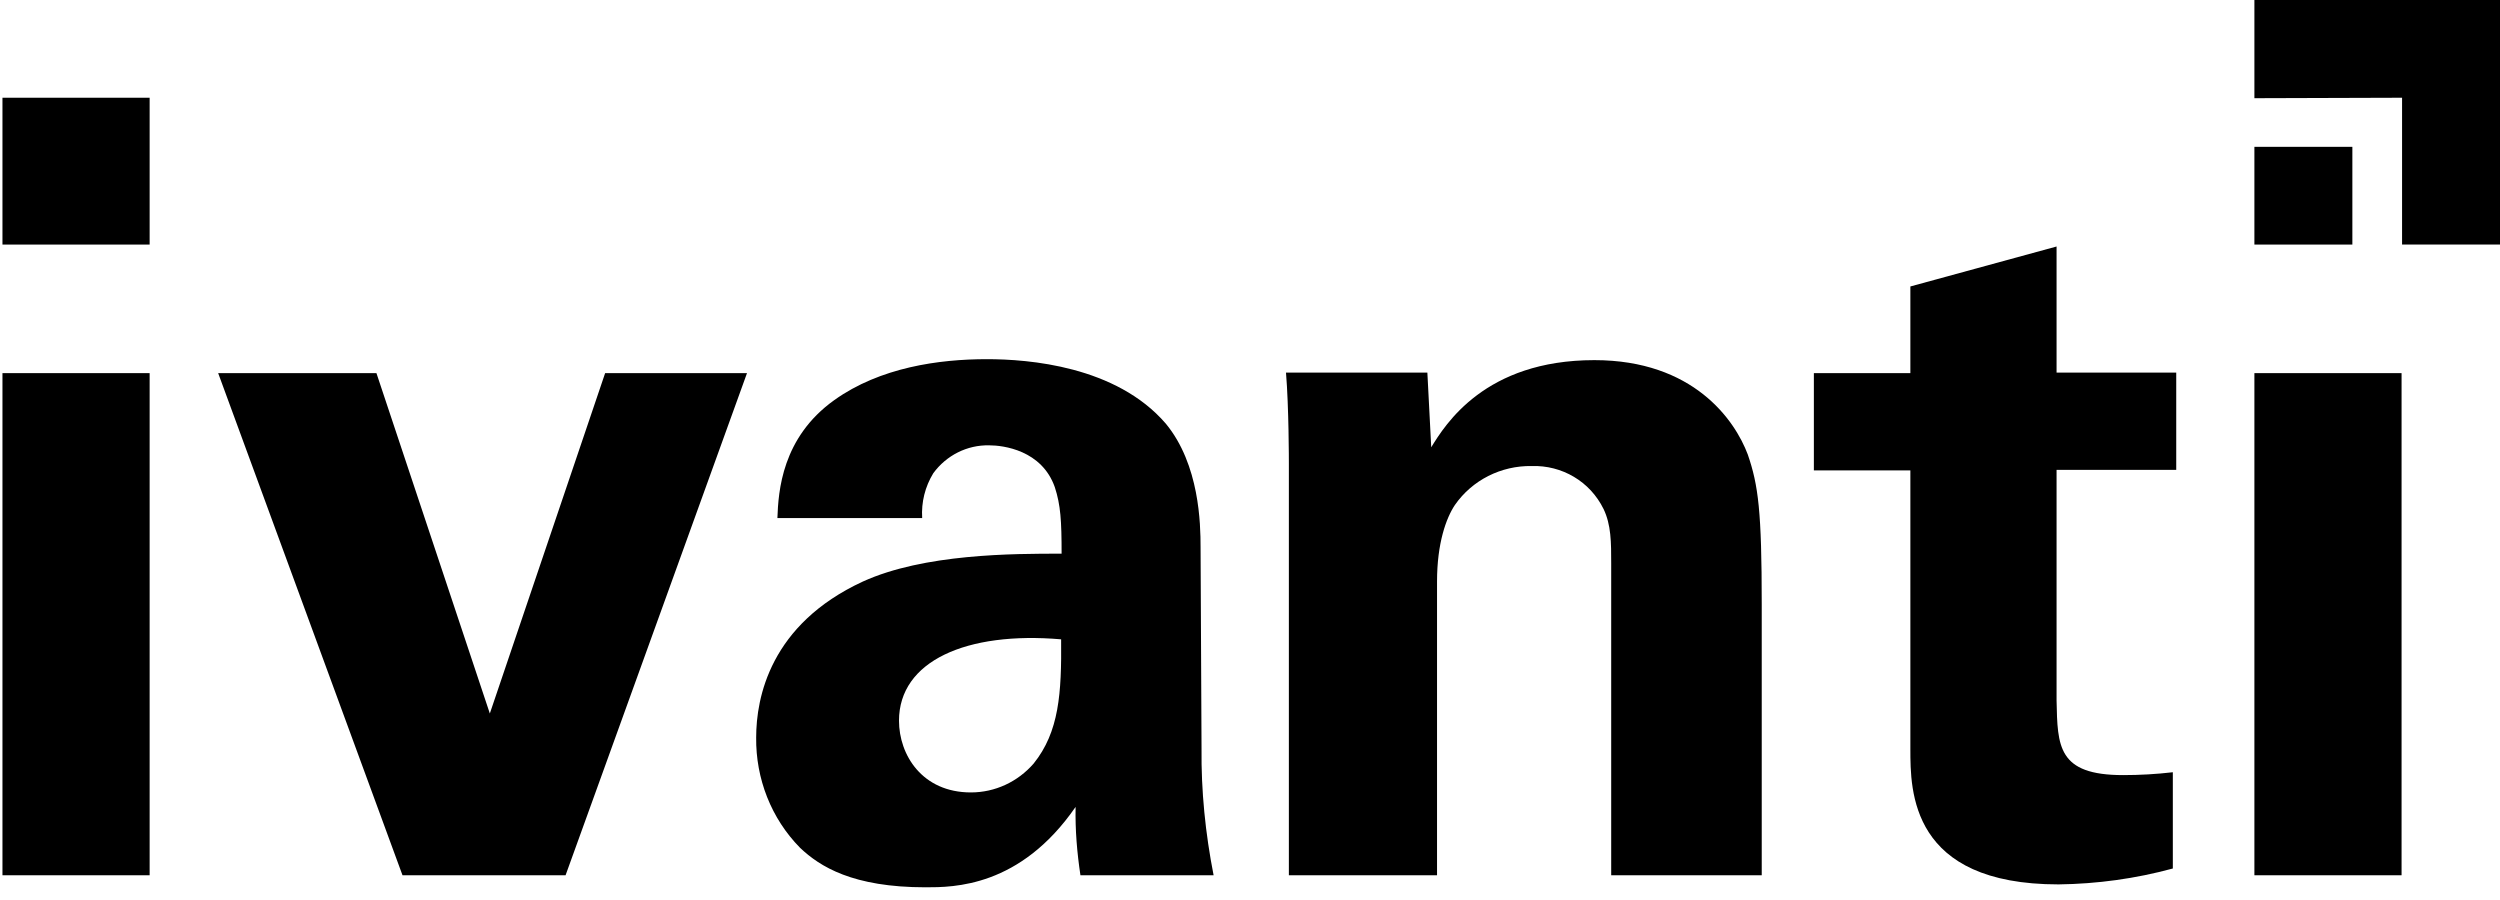
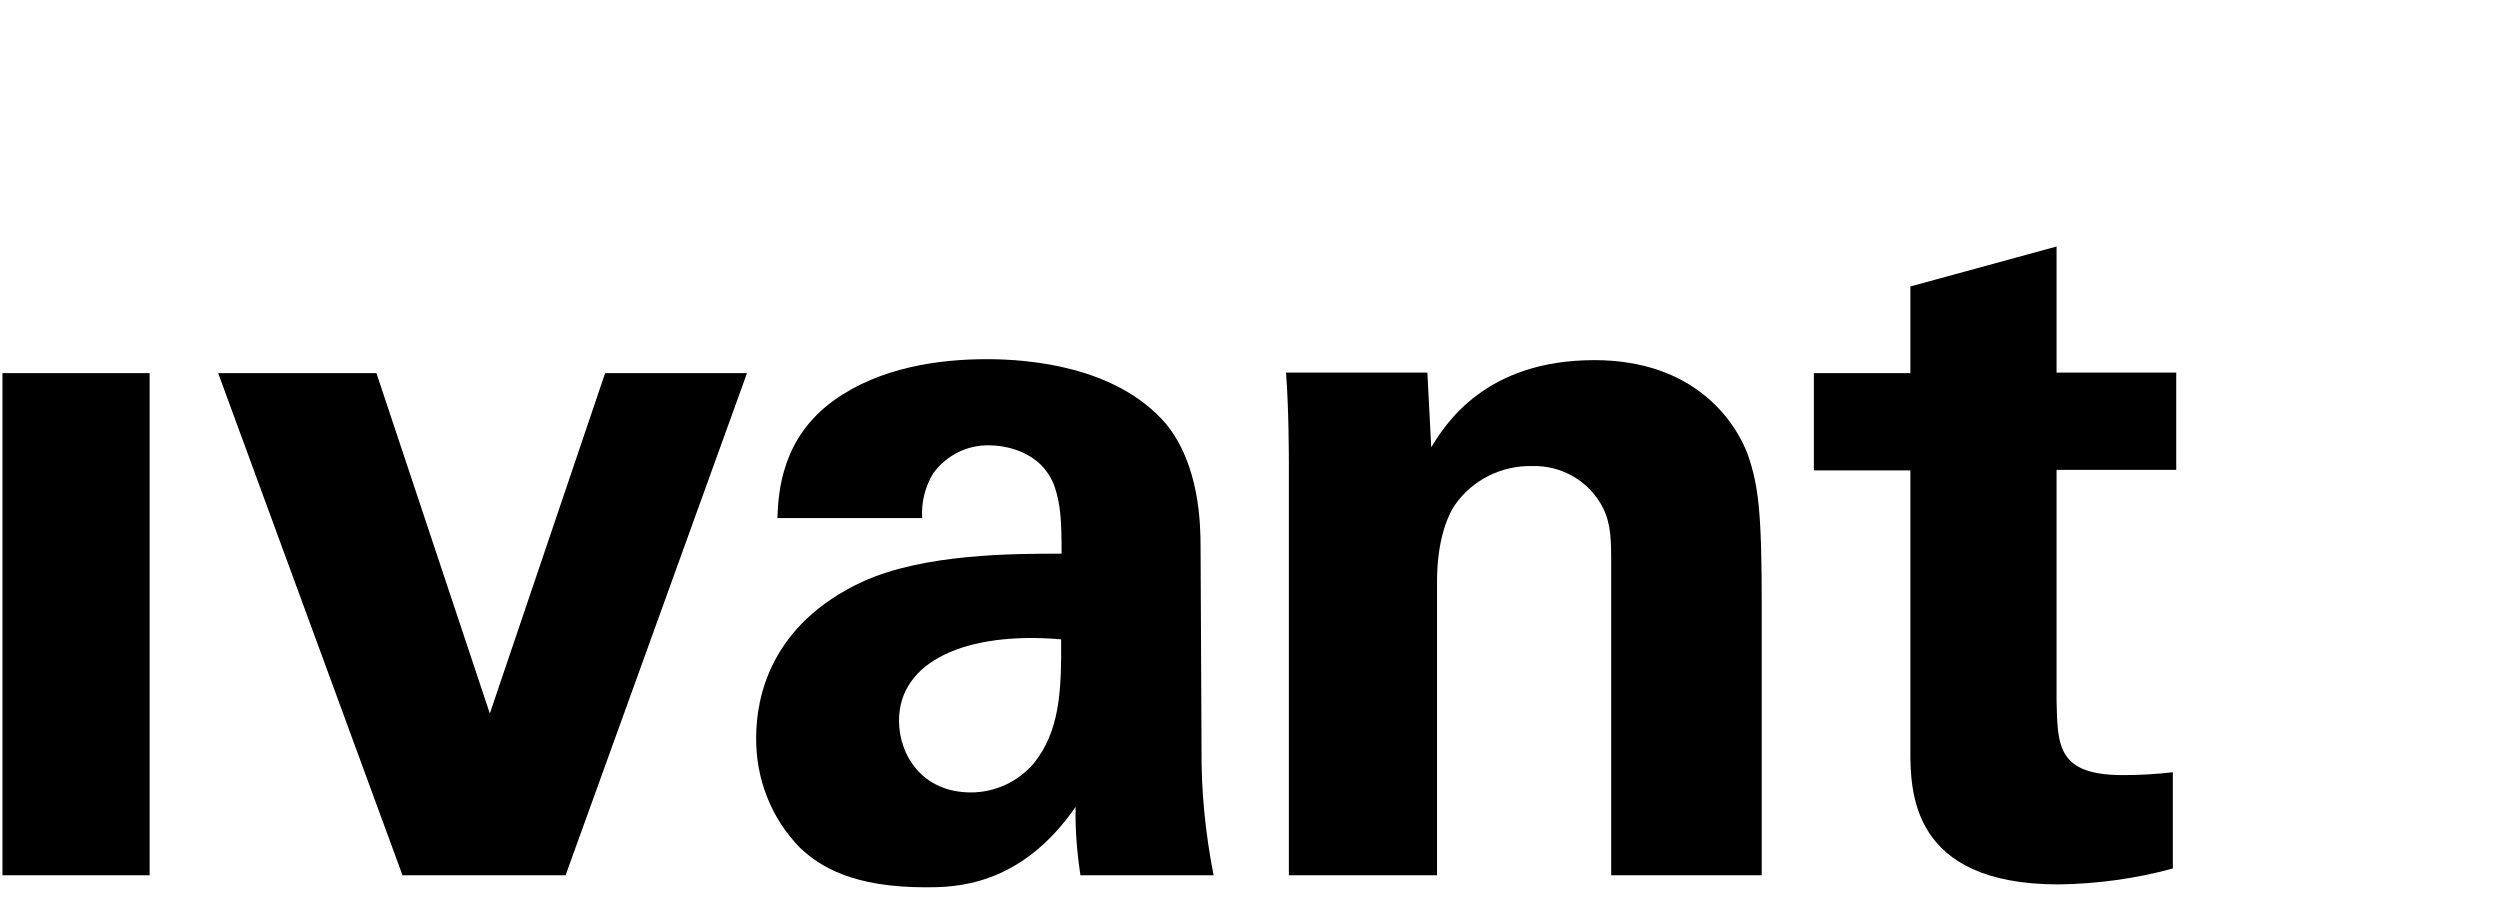
<svg xmlns="http://www.w3.org/2000/svg" width="75" height="27" viewBox="0 0 75 27" fill="none">
  <path d="M0.074 11.194H4.489V26.258H0.074V11.194Z" fill="black" />
-   <path d="M0.074 2.932H4.489V7.337H0.074V2.932Z" fill="black" />
+   <path d="M0.074 2.932H4.489V7.337V2.932Z" fill="black" />
  <path d="M18.154 11.194L14.695 21.405L11.293 11.194H6.545L12.075 26.258H16.967L22.41 11.194H18.154Z" fill="black" />
  <path d="M36.017 16.407C36.017 15.729 35.988 13.938 34.975 12.71C33.484 10.977 30.849 10.775 29.605 10.775C28.171 10.775 26.405 11.02 25.03 12.002C23.452 13.129 23.351 14.746 23.322 15.541H27.665C27.636 15.064 27.752 14.602 27.998 14.198C28.389 13.663 29.011 13.345 29.677 13.36C30.097 13.36 31.255 13.504 31.645 14.617C31.819 15.151 31.848 15.627 31.848 16.61C30.386 16.61 27.723 16.61 25.884 17.447C23.105 18.733 22.685 20.928 22.685 22.127C22.671 23.355 23.134 24.553 24.002 25.434C24.596 25.997 25.58 26.619 27.766 26.619C28.606 26.619 30.603 26.619 32.268 24.207C32.254 24.9 32.311 25.579 32.413 26.258H36.408C36.162 25.001 36.032 23.73 36.046 22.445L36.017 16.407ZM31.009 22.907C30.531 23.456 29.851 23.773 29.127 23.773C27.665 23.773 26.97 22.647 26.97 21.621C26.97 19.83 28.997 18.935 31.834 19.18C31.848 20.798 31.776 21.953 31.009 22.907Z" fill="black" />
  <path d="M52.433 13.634C52.042 12.595 50.797 10.804 47.83 10.804C44.544 10.804 43.356 12.739 42.937 13.418L42.821 11.179H38.58C38.666 12.219 38.666 13.837 38.666 13.894V26.258H43.111V17.447C43.111 16.292 43.386 15.541 43.646 15.151C44.167 14.4 45.036 13.967 45.948 13.981C46.86 13.952 47.699 14.443 48.105 15.267C48.336 15.743 48.336 16.277 48.336 16.898V26.258H52.852V18.126C52.852 15.339 52.751 14.559 52.433 13.634Z" fill="black" />
  <path d="M61.697 7.395L57.311 8.594V11.194H54.416V14.111H57.311V22.474C57.311 23.73 57.311 26.532 61.755 26.532C62.913 26.518 64.071 26.359 65.185 26.055V23.167C64.693 23.225 64.187 23.253 63.694 23.253C61.726 23.253 61.726 22.387 61.697 21.015V14.097H65.287V11.179H61.697V7.395Z" fill="black" />
-   <path d="M67.632 11.194H72.047V26.258H67.632V11.194Z" fill="black" />
-   <path d="M67.632 4.405H70.571V7.337H67.632V4.405Z" fill="black" />
-   <path d="M72.062 2.932V7.337H75V0H67.632V2.946L72.062 2.932Z" fill="black" />
</svg>